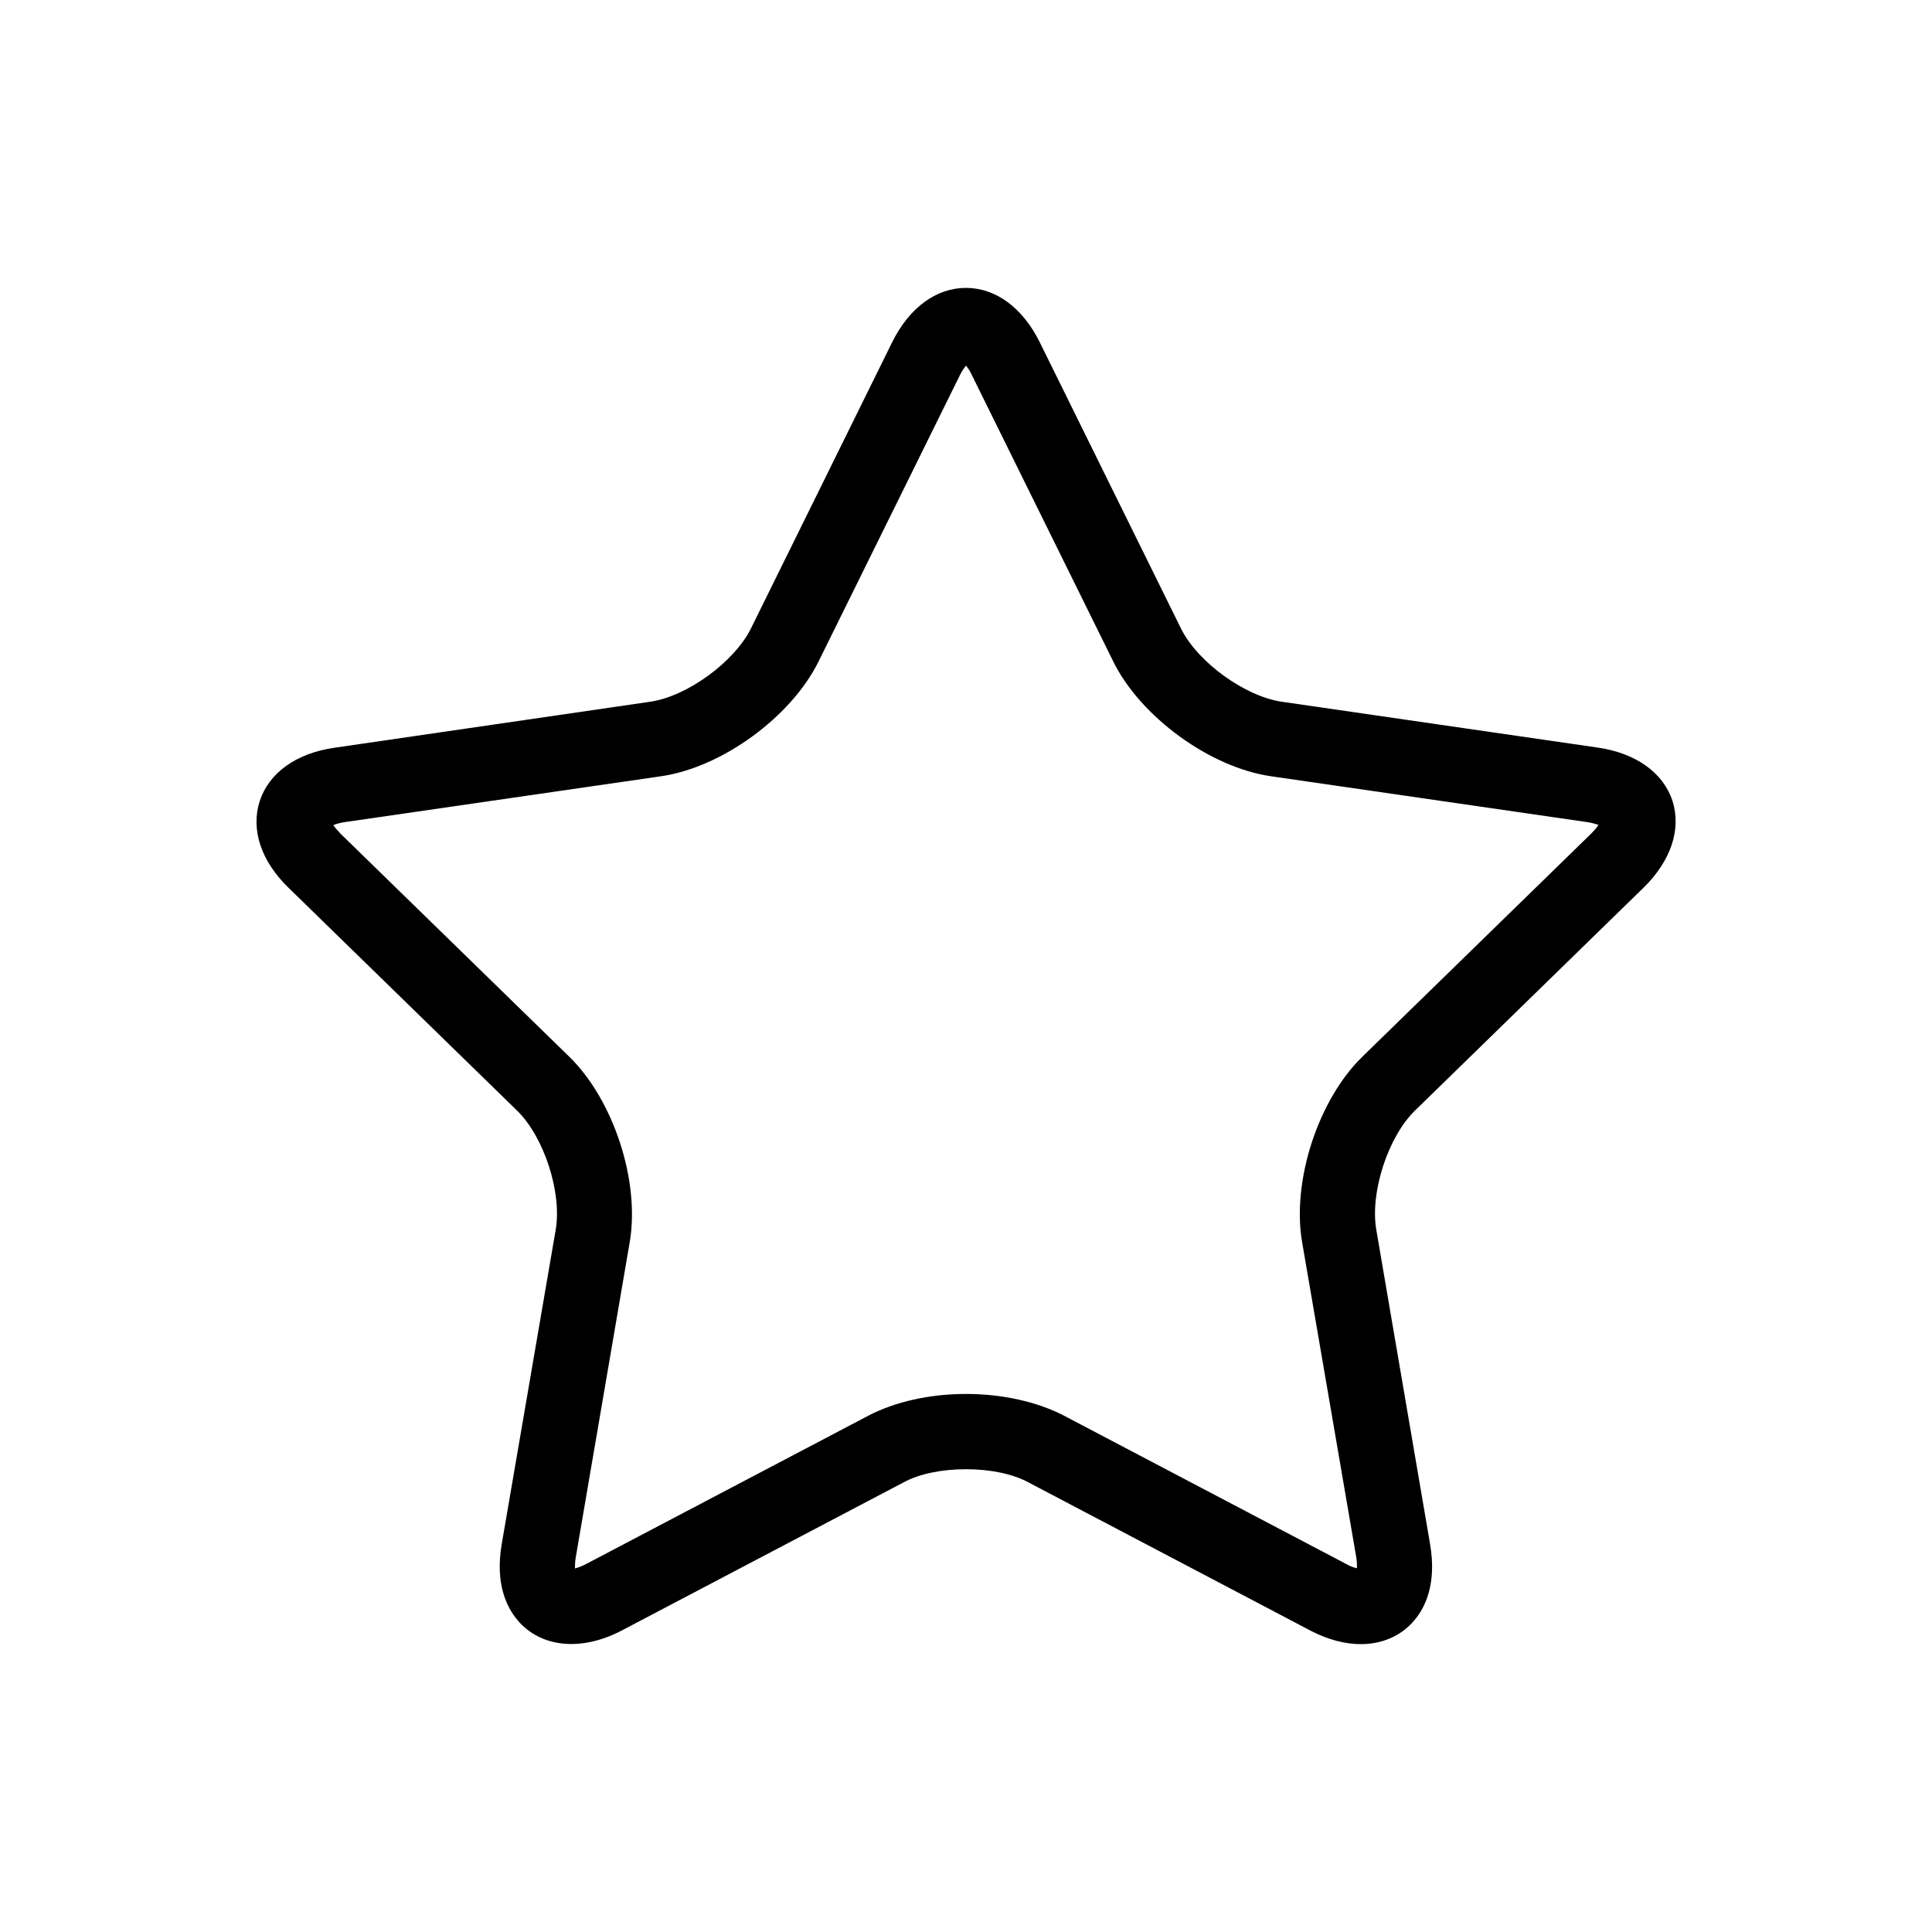
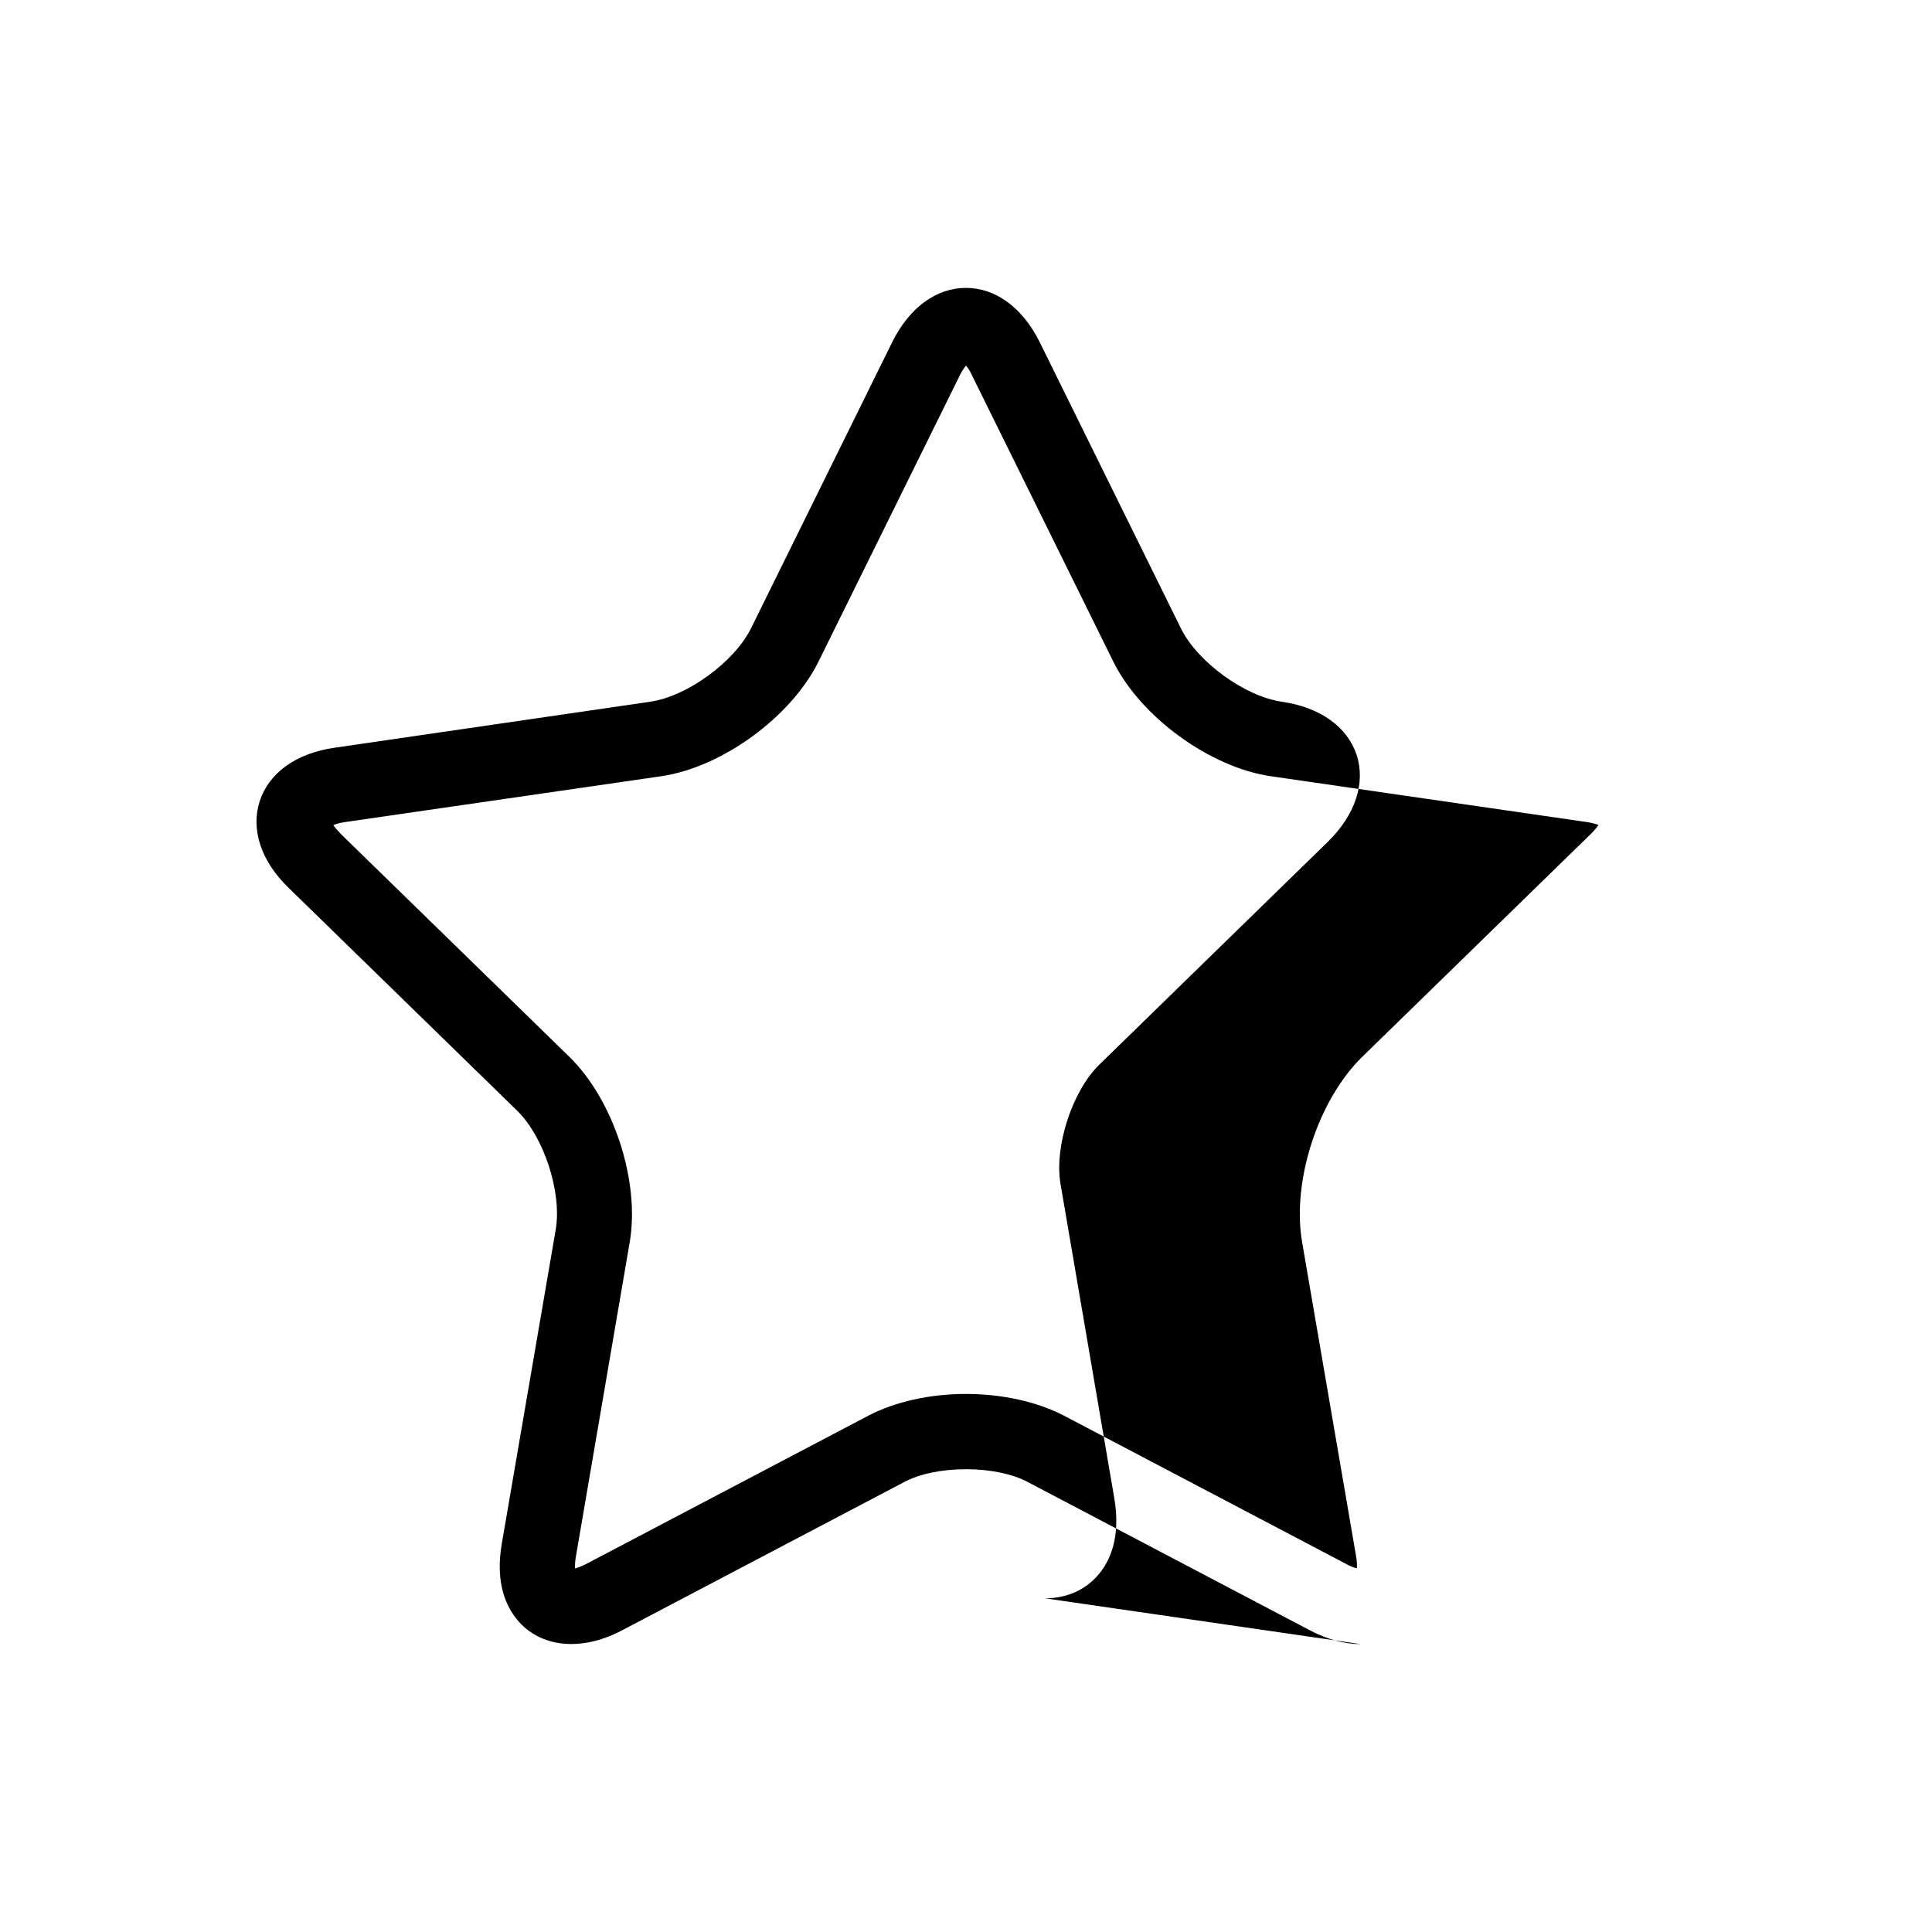
<svg xmlns="http://www.w3.org/2000/svg" fill="#000000" width="800px" height="800px" version="1.1" viewBox="144 144 512 512">
-   <path d="m504.64 579.71c-4.18 0-8.664-1.16-13.25-3.527l-74.867-39.348c-4.18-2.266-10.176-3.477-16.523-3.477s-12.395 1.211-16.527 3.477l-74.863 39.348c-10.785 5.594-21.414 4.332-27.41-2.769-2.922-3.426-6.043-9.723-4.231-20.254l14.309-83.332c1.66-9.871-3.125-24.535-10.227-31.484l-60.559-59.047c-7.356-7.106-10.078-15.516-7.656-23.023 2.469-7.457 9.621-12.645 19.75-14.105l83.68-12.195c9.824-1.41 22.32-10.531 26.754-19.445l37.434-75.875c4.531-9.121 11.637-14.359 19.547-14.359 7.859 0 15.012 5.238 19.547 14.41l37.434 75.875c4.383 8.863 16.926 17.984 26.75 19.395l83.684 12.141c10.125 1.461 17.332 6.648 19.801 14.105 2.418 7.508-0.402 15.922-7.656 23.023l-60.609 59.102c-7.106 6.949-11.891 21.613-10.23 31.488l14.258 83.328c1.812 10.531-1.258 16.828-4.18 20.254-3.477 4.129-8.516 6.297-14.156 6.297zm-104.64-66.301c9.574 0 18.793 2.066 25.844 5.691l74.867 39.348c1.211 0.707 2.215 1.008 2.871 1.16 0.051-0.707 0.051-1.762-0.203-3.176l-14.309-83.277c-2.769-16.121 4.231-37.684 15.973-49.121l60.559-59.047c1.008-1.008 1.613-1.762 2.016-2.367-0.707-0.254-1.664-0.555-3.023-0.758l-83.734-12.141c-16.172-2.316-34.562-15.719-41.816-30.379l-37.434-75.824c-0.555-1.262-1.156-2.066-1.609-2.621-0.453 0.555-1.059 1.359-1.664 2.621l-37.434 75.824c-7.254 14.66-25.594 28.062-41.766 30.379l-83.734 12.141c-1.359 0.203-2.367 0.504-3.074 0.805 0.402 0.605 1.059 1.359 2.016 2.367l60.559 59.047c11.688 11.438 18.742 32.949 15.973 49.121l-14.258 83.281c-0.254 1.41-0.254 2.469-0.254 3.176 0.707-0.203 1.664-0.504 2.922-1.16l74.867-39.348c7.055-3.676 16.273-5.742 25.848-5.742z" />
+   <path d="m504.64 579.71c-4.18 0-8.664-1.16-13.25-3.527l-74.867-39.348c-4.18-2.266-10.176-3.477-16.523-3.477s-12.395 1.211-16.527 3.477l-74.863 39.348c-10.785 5.594-21.414 4.332-27.41-2.769-2.922-3.426-6.043-9.723-4.231-20.254l14.309-83.332c1.66-9.871-3.125-24.535-10.227-31.484l-60.559-59.047c-7.356-7.106-10.078-15.516-7.656-23.023 2.469-7.457 9.621-12.645 19.75-14.105l83.68-12.195c9.824-1.41 22.32-10.531 26.754-19.445l37.434-75.875c4.531-9.121 11.637-14.359 19.547-14.359 7.859 0 15.012 5.238 19.547 14.41l37.434 75.875c4.383 8.863 16.926 17.984 26.75 19.395c10.125 1.461 17.332 6.648 19.801 14.105 2.418 7.508-0.402 15.922-7.656 23.023l-60.609 59.102c-7.106 6.949-11.891 21.613-10.23 31.488l14.258 83.328c1.812 10.531-1.258 16.828-4.18 20.254-3.477 4.129-8.516 6.297-14.156 6.297zm-104.64-66.301c9.574 0 18.793 2.066 25.844 5.691l74.867 39.348c1.211 0.707 2.215 1.008 2.871 1.16 0.051-0.707 0.051-1.762-0.203-3.176l-14.309-83.277c-2.769-16.121 4.231-37.684 15.973-49.121l60.559-59.047c1.008-1.008 1.613-1.762 2.016-2.367-0.707-0.254-1.664-0.555-3.023-0.758l-83.734-12.141c-16.172-2.316-34.562-15.719-41.816-30.379l-37.434-75.824c-0.555-1.262-1.156-2.066-1.609-2.621-0.453 0.555-1.059 1.359-1.664 2.621l-37.434 75.824c-7.254 14.66-25.594 28.062-41.766 30.379l-83.734 12.141c-1.359 0.203-2.367 0.504-3.074 0.805 0.402 0.605 1.059 1.359 2.016 2.367l60.559 59.047c11.688 11.438 18.742 32.949 15.973 49.121l-14.258 83.281c-0.254 1.41-0.254 2.469-0.254 3.176 0.707-0.203 1.664-0.504 2.922-1.16l74.867-39.348c7.055-3.676 16.273-5.742 25.848-5.742z" />
</svg>